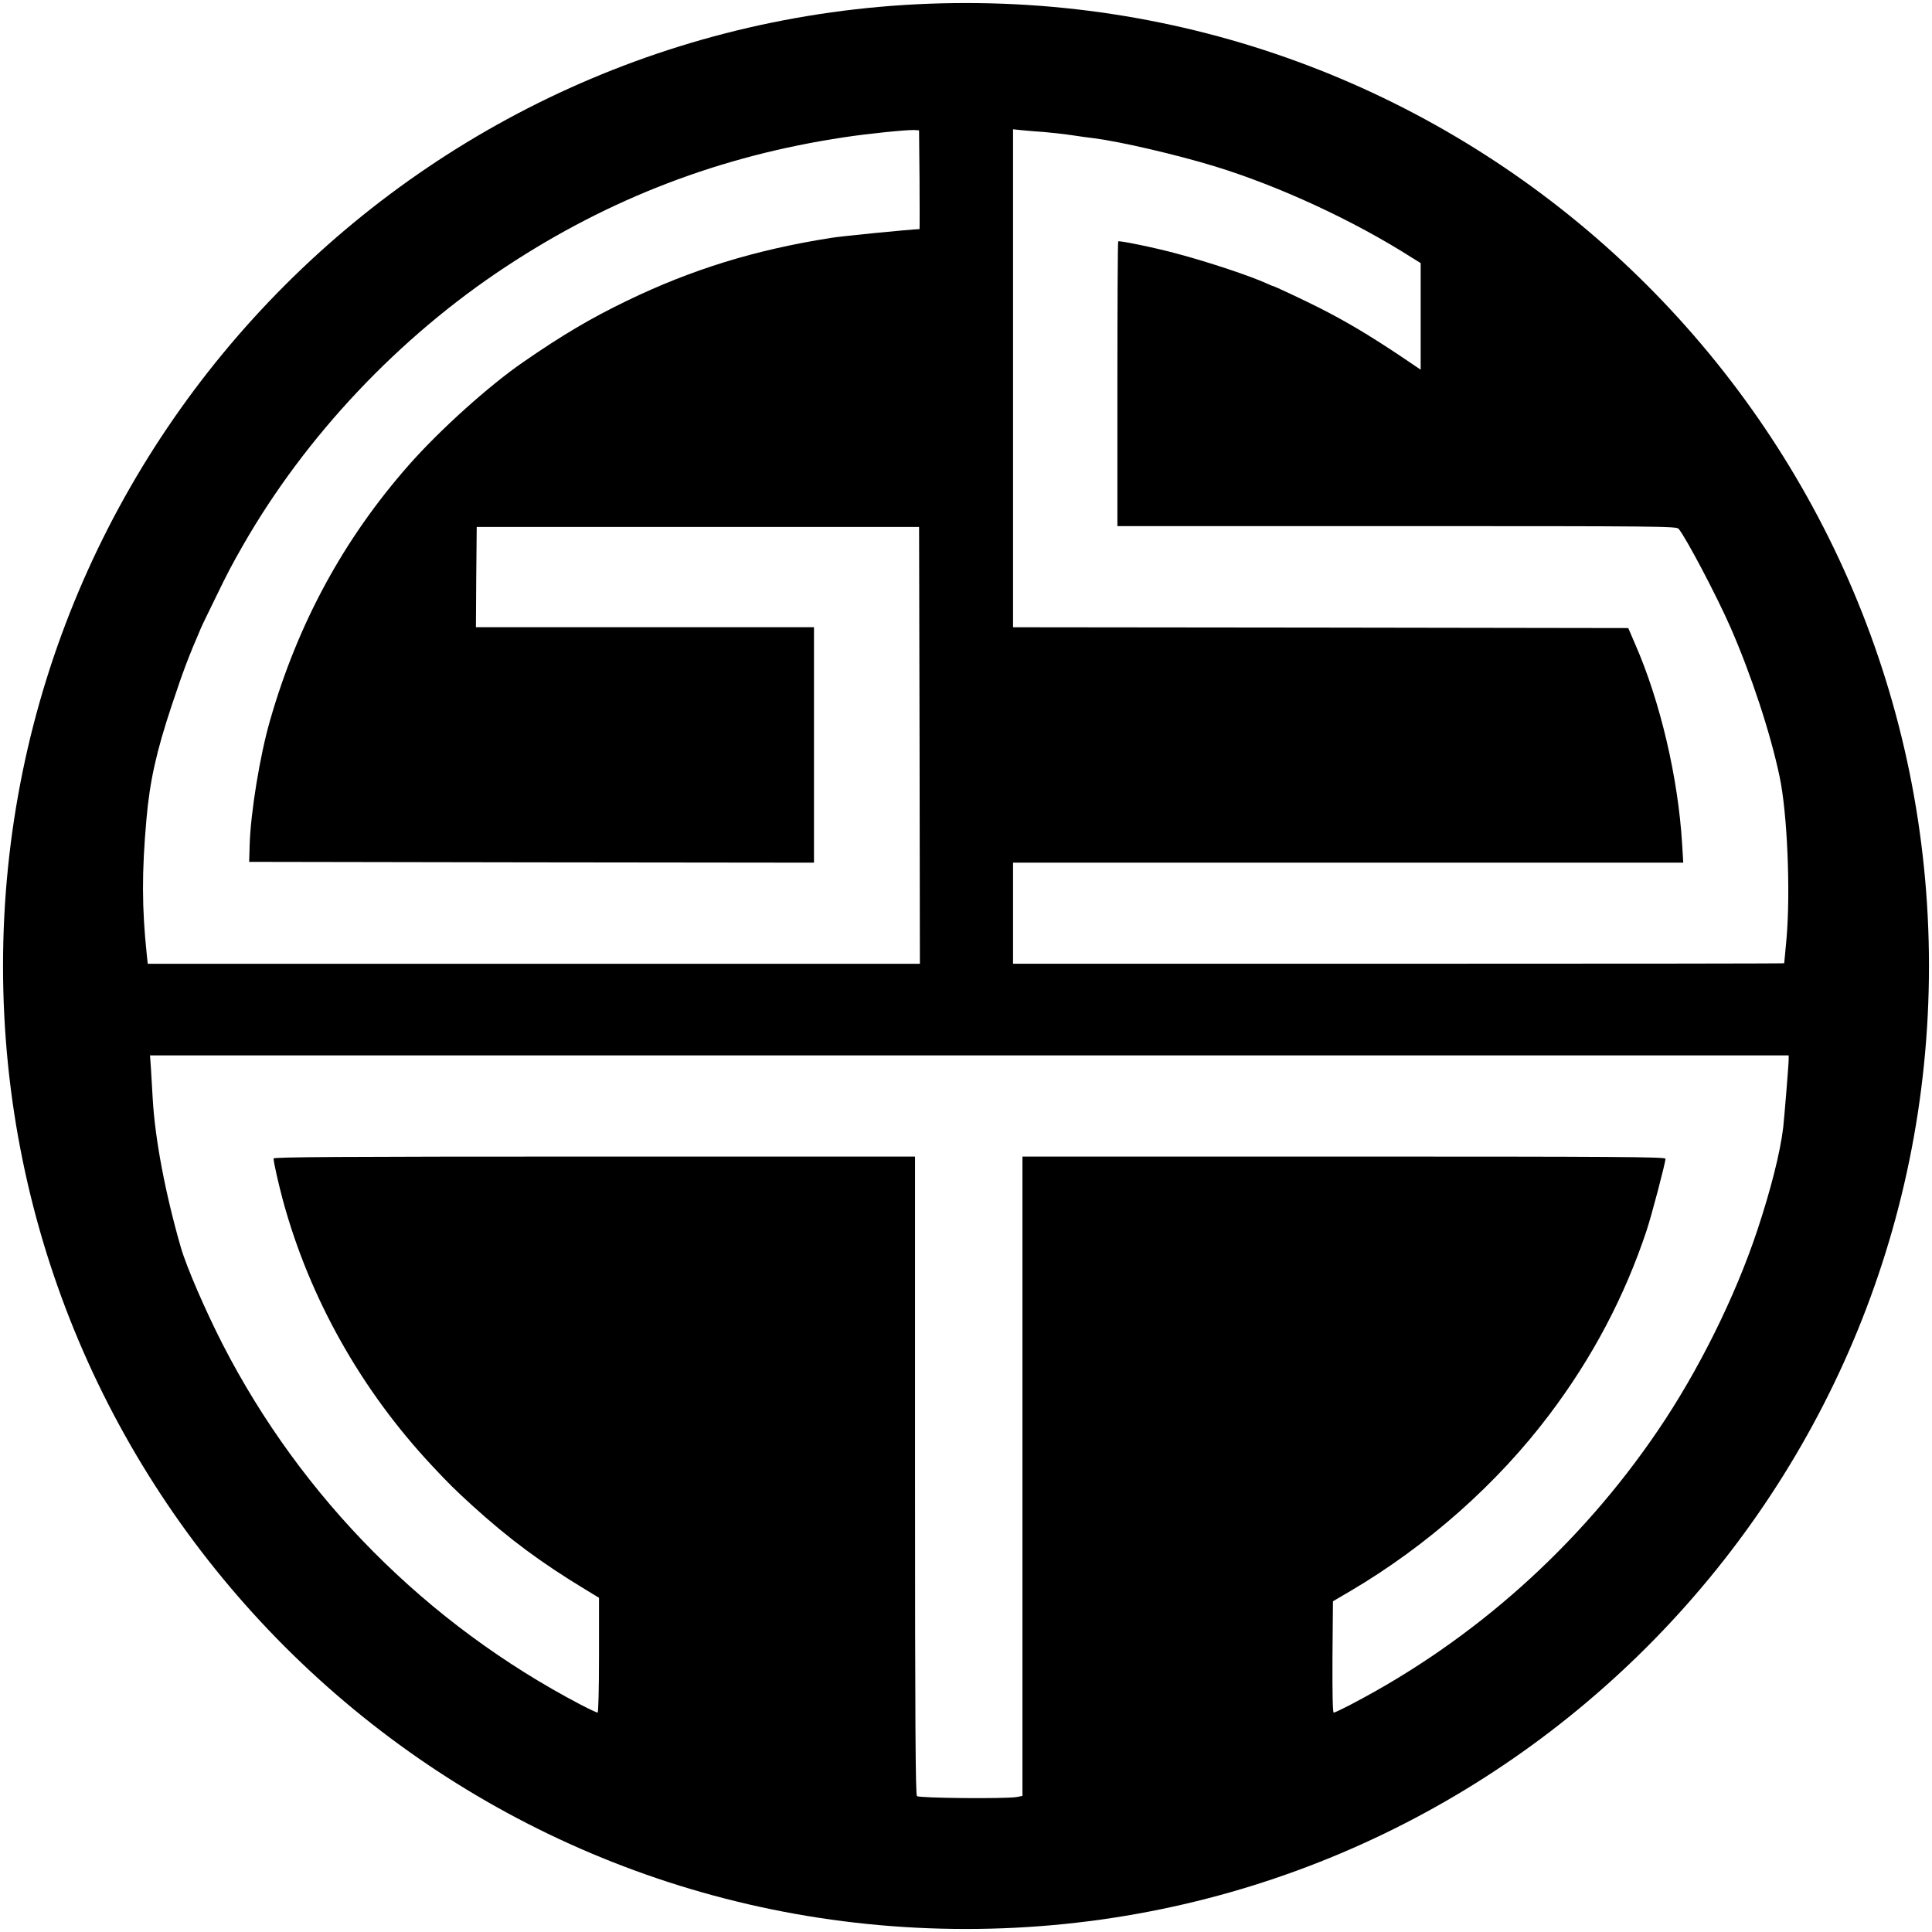
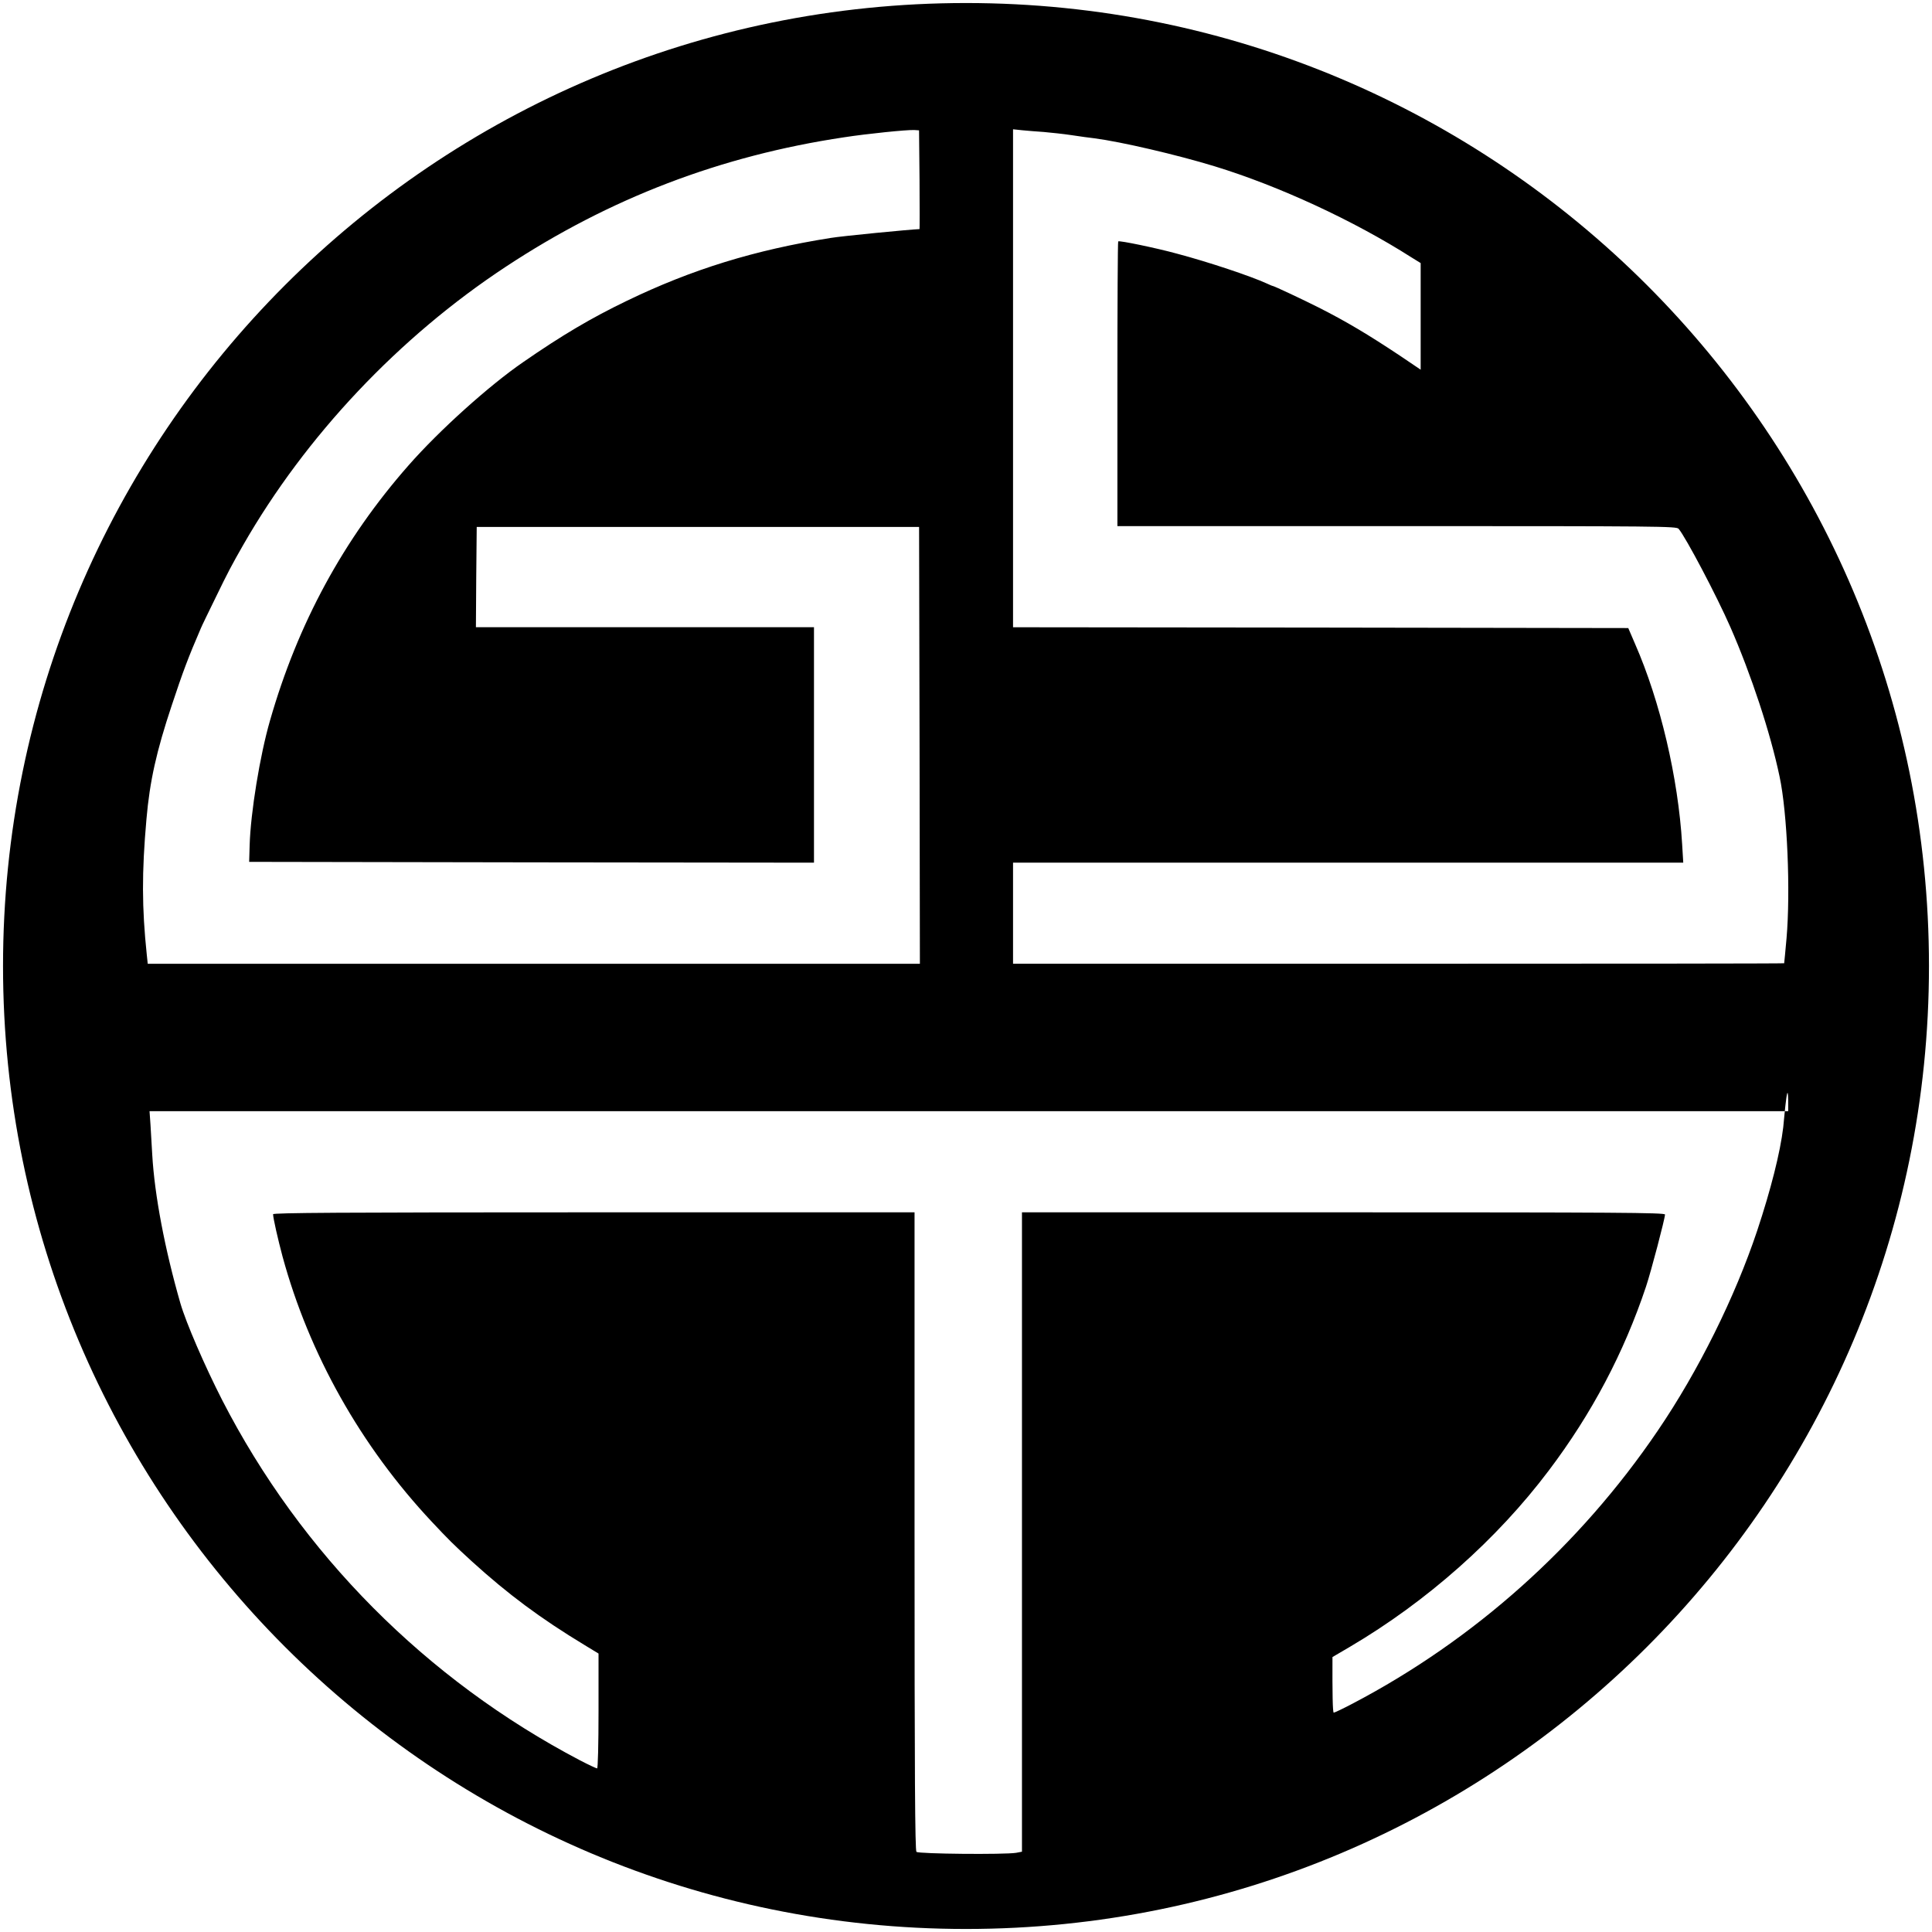
<svg xmlns="http://www.w3.org/2000/svg" version="1.1" id="Layer_1" x="0px" y="0px" viewBox="0 0 600 600" style="enable-background:new 0 0 600 600;" xml:space="preserve">
  <style type="text/css">
	.st0{fill-rule:evenodd;clip-rule:evenodd;}
</style>
  <g id="New_Layer">
-     <path class="st0" d="M300,0.94C134.83,0.94,0.94,134.83,0.94,300S134.83,599.06,300,599.06S599.06,465.17,599.06,300   S465.17,0.94,300,0.94z M314.61,283.61v-15.7h104.07h104.07l-0.35-5.79c-1.23-20.51-6.77-44.26-14.62-62.16l-2.11-4.91l-95.53-0.15   l-95.53-0.1v-77.33V40.15l2.85,0.3c1.52,0.15,4.56,0.4,6.72,0.54c2.16,0.2,6.04,0.59,8.58,0.98c2.55,0.4,5.79,0.83,7.12,0.98   c8.3,1.08,25.56,5.1,37.29,8.68c19.92,6.09,43.18,16.83,61.18,28.31l2.85,1.76v16.58v16.53l-6.47-4.37   c-9.81-6.52-16.63-10.6-25.17-14.92c-4.96-2.5-13.94-6.72-14.32-6.72c-0.15,0-0.93-0.35-1.76-0.73   c-5.05-2.31-18.06-6.67-28.06-9.32c-6.28-1.72-17.81-4.12-18.15-3.78c-0.15,0.15-0.25,20.11-0.25,44.36v44.06h86.74   c82.04,0,86.84,0.05,87.54,0.83c2.16,2.5,11.83,20.81,16.1,30.57c6.42,14.67,12.41,32.77,15.26,46.37   c2.41,11.24,3.43,35.77,2.16,50.29c-0.4,4.17-0.68,7.65-0.73,7.7c0,0.1-53.87,0.15-119.72,0.15H314.61V283.61z M45.58,296.46   c-1.52-14.52-1.57-25.47-0.1-42.05c1.03-11.83,3.09-21.05,7.85-35.33c3.48-10.5,5.1-14.82,9.08-24.04c0.2-0.54,2.31-4.86,4.61-9.57   c3.73-7.7,4.96-10.01,8.49-16.19c19.43-33.9,48.42-64.62,81.6-86.46c32.28-21.29,66.73-34.45,105-40.18   c7.31-1.13,19.53-2.36,21.84-2.26l1.47,0.1l0.15,15.31c0.05,8.44,0.05,15.36,0,15.36c-2.89,0.1-24.14,2.16-27.63,2.75   c-23.55,3.73-43.08,9.76-63.29,19.53c-11.09,5.35-20.06,10.65-32.19,19.04c-10.55,7.26-26,21.14-35.57,32.04   c-20.21,22.97-34.4,49.12-43.03,79.24c-3.14,10.84-6.04,28.66-6.33,38.76l-0.15,5.15l87.73,0.15l87.68,0.1v-36.56v-36.56h-52.5   h-52.49l0.1-15.6l0.15-15.55h68.69h68.69l0.15,67.81l0.1,67.86H165.75H45.88L45.58,296.46z M553.8,350.09   c-0.93,7.8-3.83,19.28-8.1,32.14c-6.87,20.56-18.2,43.47-30.86,62.07c-24.24,35.72-57.02,65.01-94.89,84.83   c-2.89,1.52-5.49,2.75-5.74,2.75c-0.35,0-0.44-6.04-0.4-17.27l0.15-17.32l5.44-3.19c23.9-14.08,45.68-33.41,61.72-54.71   c13.39-17.71,23.35-36.61,30.22-57.16c1.57-4.71,5.89-21.14,5.89-22.37c0-0.59-15.55-0.68-99.85-0.68h-99.85v99.3v99.26l-1.81,0.35   c-3.63,0.59-30.32,0.35-30.96-0.3c-0.44-0.44-0.59-23.26-0.59-99.6v-99.01h-99.61c-79.34,0-99.6,0.15-99.6,0.59   c0,1.18,1.52,7.85,2.94,13.15c8.25,30.27,24.29,58.83,46.37,82.38c5.15,5.49,6.72,7.07,12.51,12.36   c11.14,10.11,21.19,17.61,34.98,25.95l4.27,2.6v17.81c0,10.5-0.2,17.86-0.44,17.86s-2.65-1.13-5.3-2.5   c-47.79-25.07-86.6-64.12-111.13-111.87c-5.44-10.65-11.24-24.04-13-30.12c-4.81-16.73-8-33.46-8.73-46.12   c-0.15-2.7-0.4-6.82-0.54-9.23l-0.3-4.27h254.45h254.45v1.13C555.52,330.32,554.14,346.85,553.8,350.09z" />
+     <path class="st0" d="M300,0.94C134.83,0.94,0.94,134.83,0.94,300S134.83,599.06,300,599.06S599.06,465.17,599.06,300   S465.17,0.94,300,0.94z M314.61,283.61v-15.7h104.07h104.07l-0.35-5.79c-1.23-20.51-6.77-44.26-14.62-62.16l-2.11-4.91l-95.53-0.15   l-95.53-0.1v-77.33V40.15l2.85,0.3c1.52,0.15,4.56,0.4,6.72,0.54c2.16,0.2,6.04,0.59,8.58,0.98c2.55,0.4,5.79,0.83,7.12,0.98   c8.3,1.08,25.56,5.1,37.29,8.68c19.92,6.09,43.18,16.83,61.18,28.31l2.85,1.76v16.58v16.53l-6.47-4.37   c-9.81-6.52-16.63-10.6-25.17-14.92c-4.96-2.5-13.94-6.72-14.32-6.72c-0.15,0-0.93-0.35-1.76-0.73   c-5.05-2.31-18.06-6.67-28.06-9.32c-6.28-1.72-17.81-4.12-18.15-3.78c-0.15,0.15-0.25,20.11-0.25,44.36v44.06h86.74   c82.04,0,86.84,0.05,87.54,0.83c2.16,2.5,11.83,20.81,16.1,30.57c6.42,14.67,12.41,32.77,15.26,46.37   c2.41,11.24,3.43,35.77,2.16,50.29c-0.4,4.17-0.68,7.65-0.73,7.7c0,0.1-53.87,0.15-119.72,0.15H314.61V283.61z M45.58,296.46   c-1.52-14.52-1.57-25.47-0.1-42.05c1.03-11.83,3.09-21.05,7.85-35.33c3.48-10.5,5.1-14.82,9.08-24.04c0.2-0.54,2.31-4.86,4.61-9.57   c3.73-7.7,4.96-10.01,8.49-16.19c19.43-33.9,48.42-64.62,81.6-86.46c32.28-21.29,66.73-34.45,105-40.18   c7.31-1.13,19.53-2.36,21.84-2.26l1.47,0.1l0.15,15.31c0.05,8.44,0.05,15.36,0,15.36c-2.89,0.1-24.14,2.16-27.63,2.75   c-23.55,3.73-43.08,9.76-63.29,19.53c-11.09,5.35-20.06,10.65-32.19,19.04c-10.55,7.26-26,21.14-35.57,32.04   c-20.21,22.97-34.4,49.12-43.03,79.24c-3.14,10.84-6.04,28.66-6.33,38.76l-0.15,5.15l87.73,0.15l87.68,0.1v-36.56v-36.56h-52.5   h-52.49l0.1-15.6l0.15-15.55h68.69h68.69l0.15,67.81l0.1,67.86H165.75H45.88L45.58,296.46z M553.8,350.09   c-0.93,7.8-3.83,19.28-8.1,32.14c-6.87,20.56-18.2,43.47-30.86,62.07c-24.24,35.72-57.02,65.01-94.89,84.83   c-2.89,1.52-5.49,2.75-5.74,2.75c-0.35,0-0.44-6.04-0.4-17.27l5.44-3.19c23.9-14.08,45.68-33.41,61.72-54.71   c13.39-17.71,23.35-36.61,30.22-57.16c1.57-4.71,5.89-21.14,5.89-22.37c0-0.59-15.55-0.68-99.85-0.68h-99.85v99.3v99.26l-1.81,0.35   c-3.63,0.59-30.32,0.35-30.96-0.3c-0.44-0.44-0.59-23.26-0.59-99.6v-99.01h-99.61c-79.34,0-99.6,0.15-99.6,0.59   c0,1.18,1.52,7.85,2.94,13.15c8.25,30.27,24.29,58.83,46.37,82.38c5.15,5.49,6.72,7.07,12.51,12.36   c11.14,10.11,21.19,17.61,34.98,25.95l4.27,2.6v17.81c0,10.5-0.2,17.86-0.44,17.86s-2.65-1.13-5.3-2.5   c-47.79-25.07-86.6-64.12-111.13-111.87c-5.44-10.65-11.24-24.04-13-30.12c-4.81-16.73-8-33.46-8.73-46.12   c-0.15-2.7-0.4-6.82-0.54-9.23l-0.3-4.27h254.45h254.45v1.13C555.52,330.32,554.14,346.85,553.8,350.09z" />
  </g>
  <g id="MasterLayer_1">
</g>
</svg>